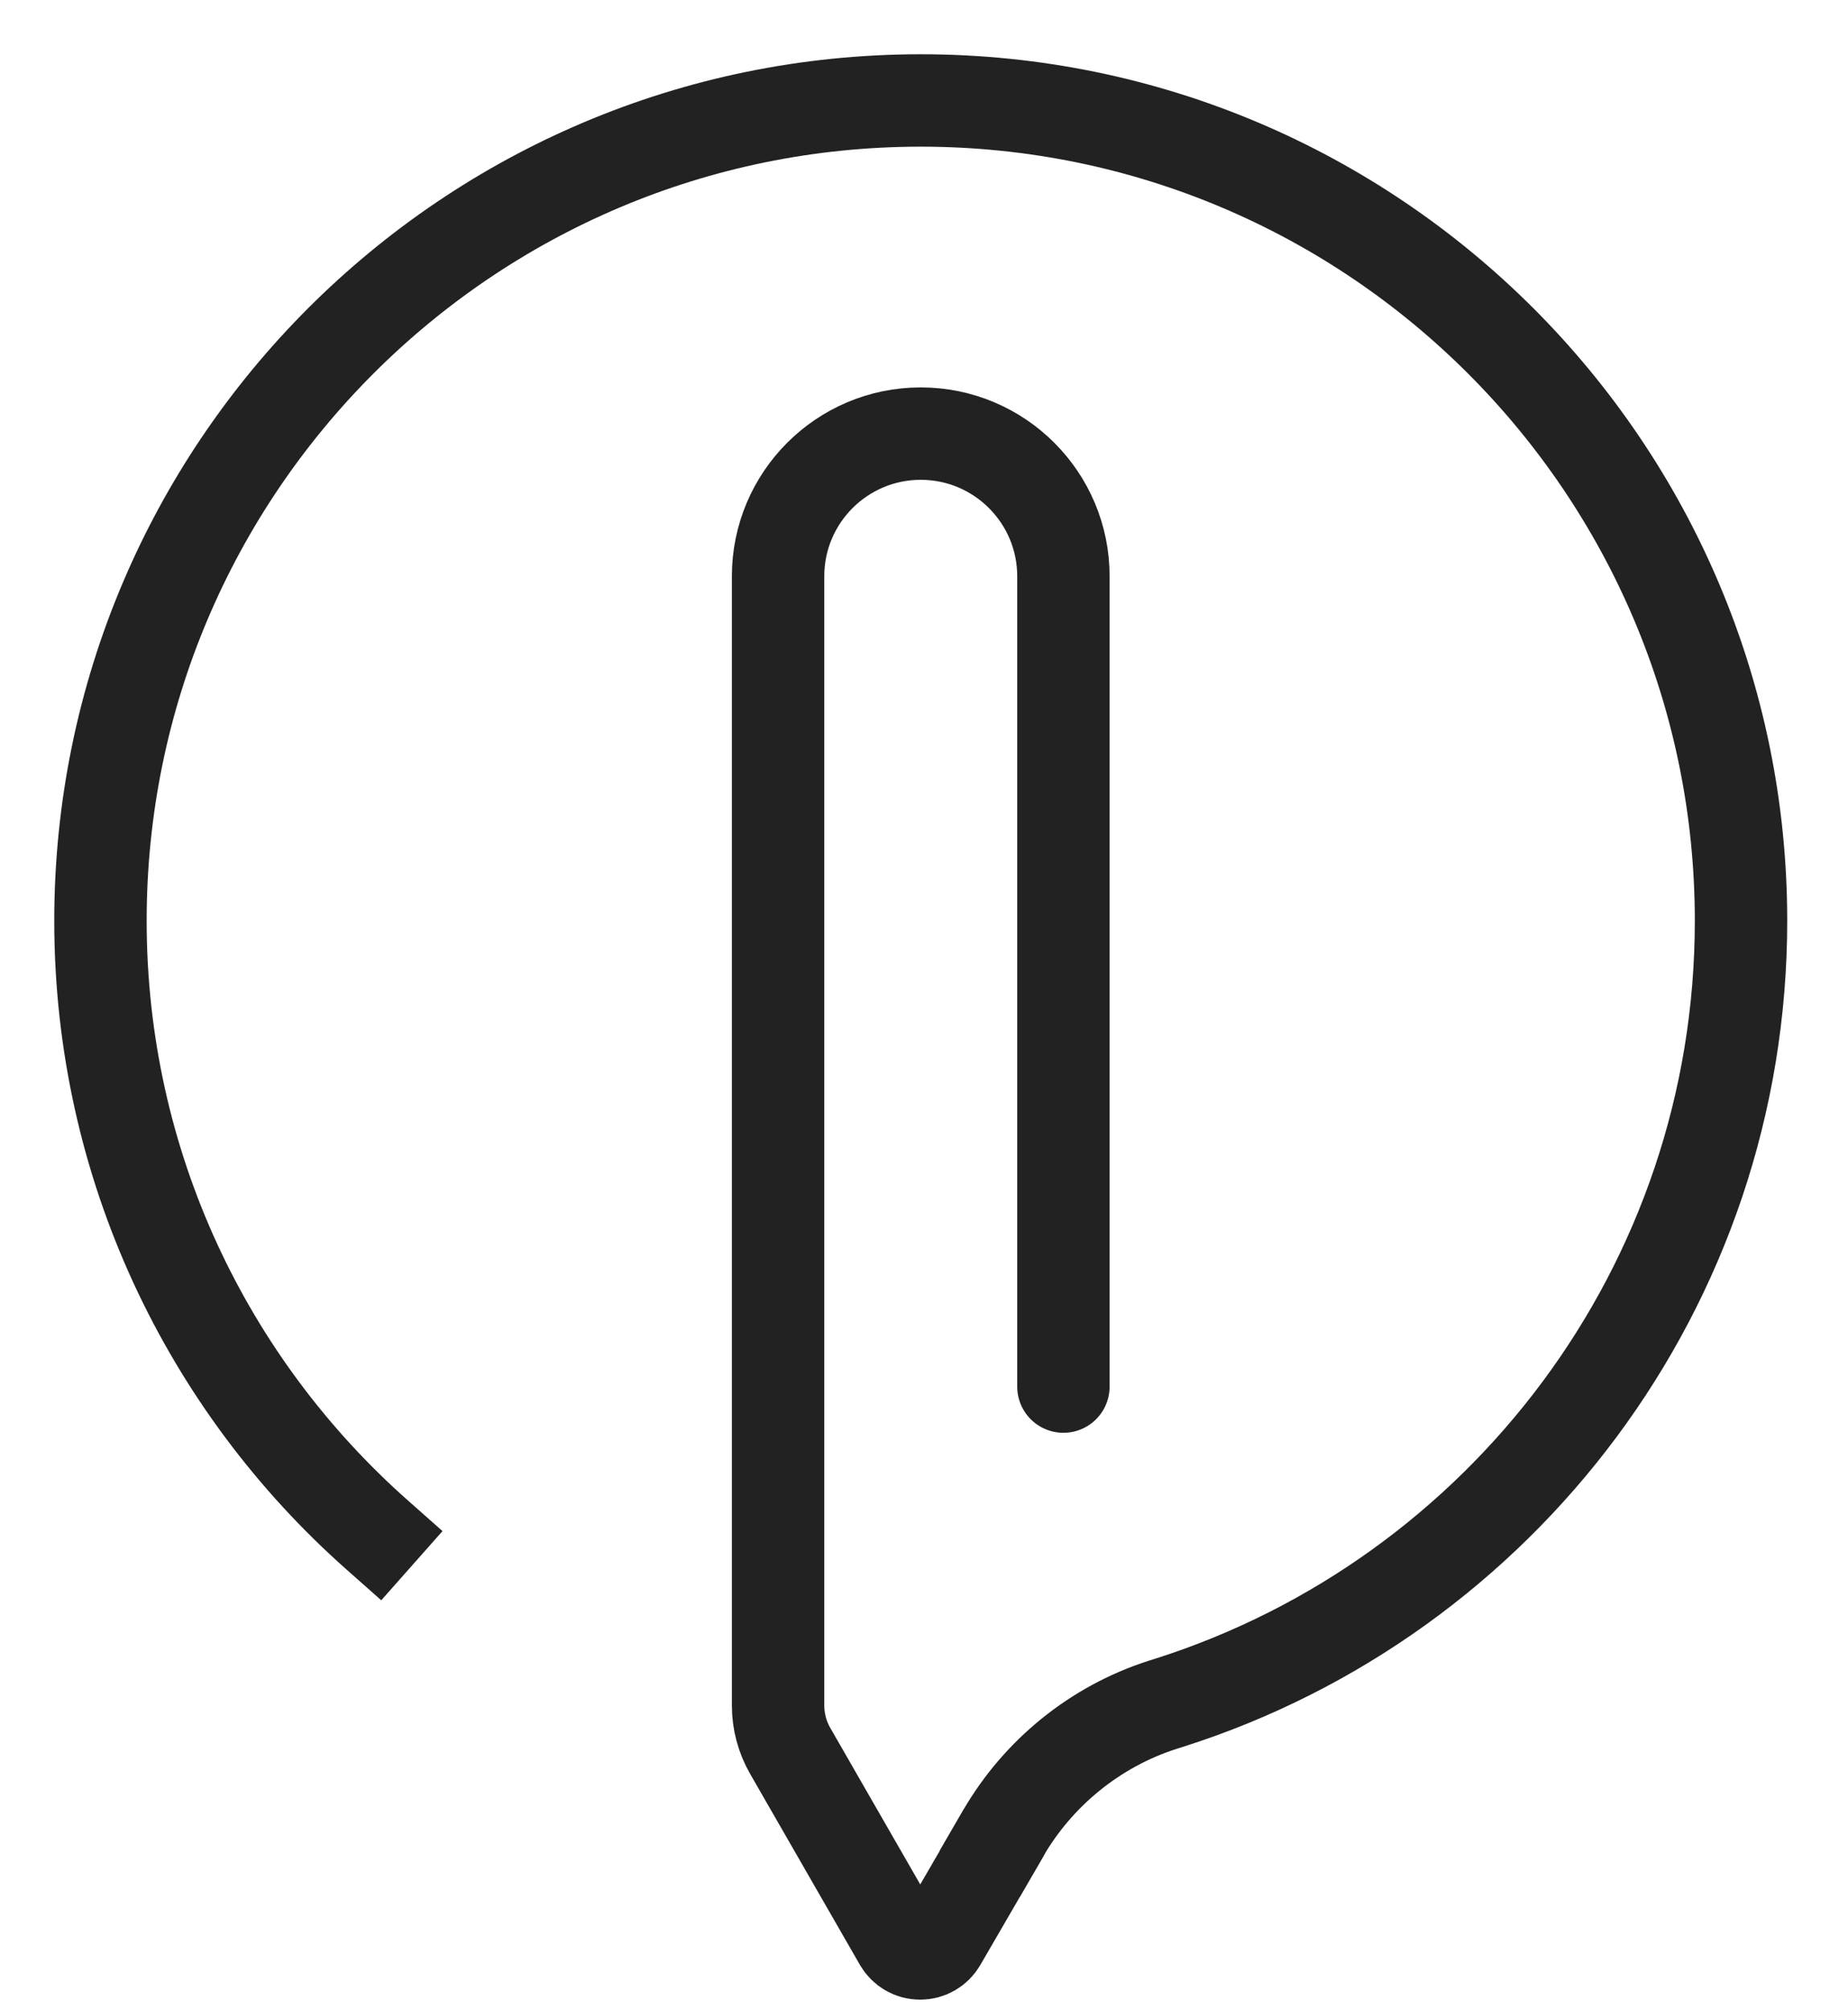
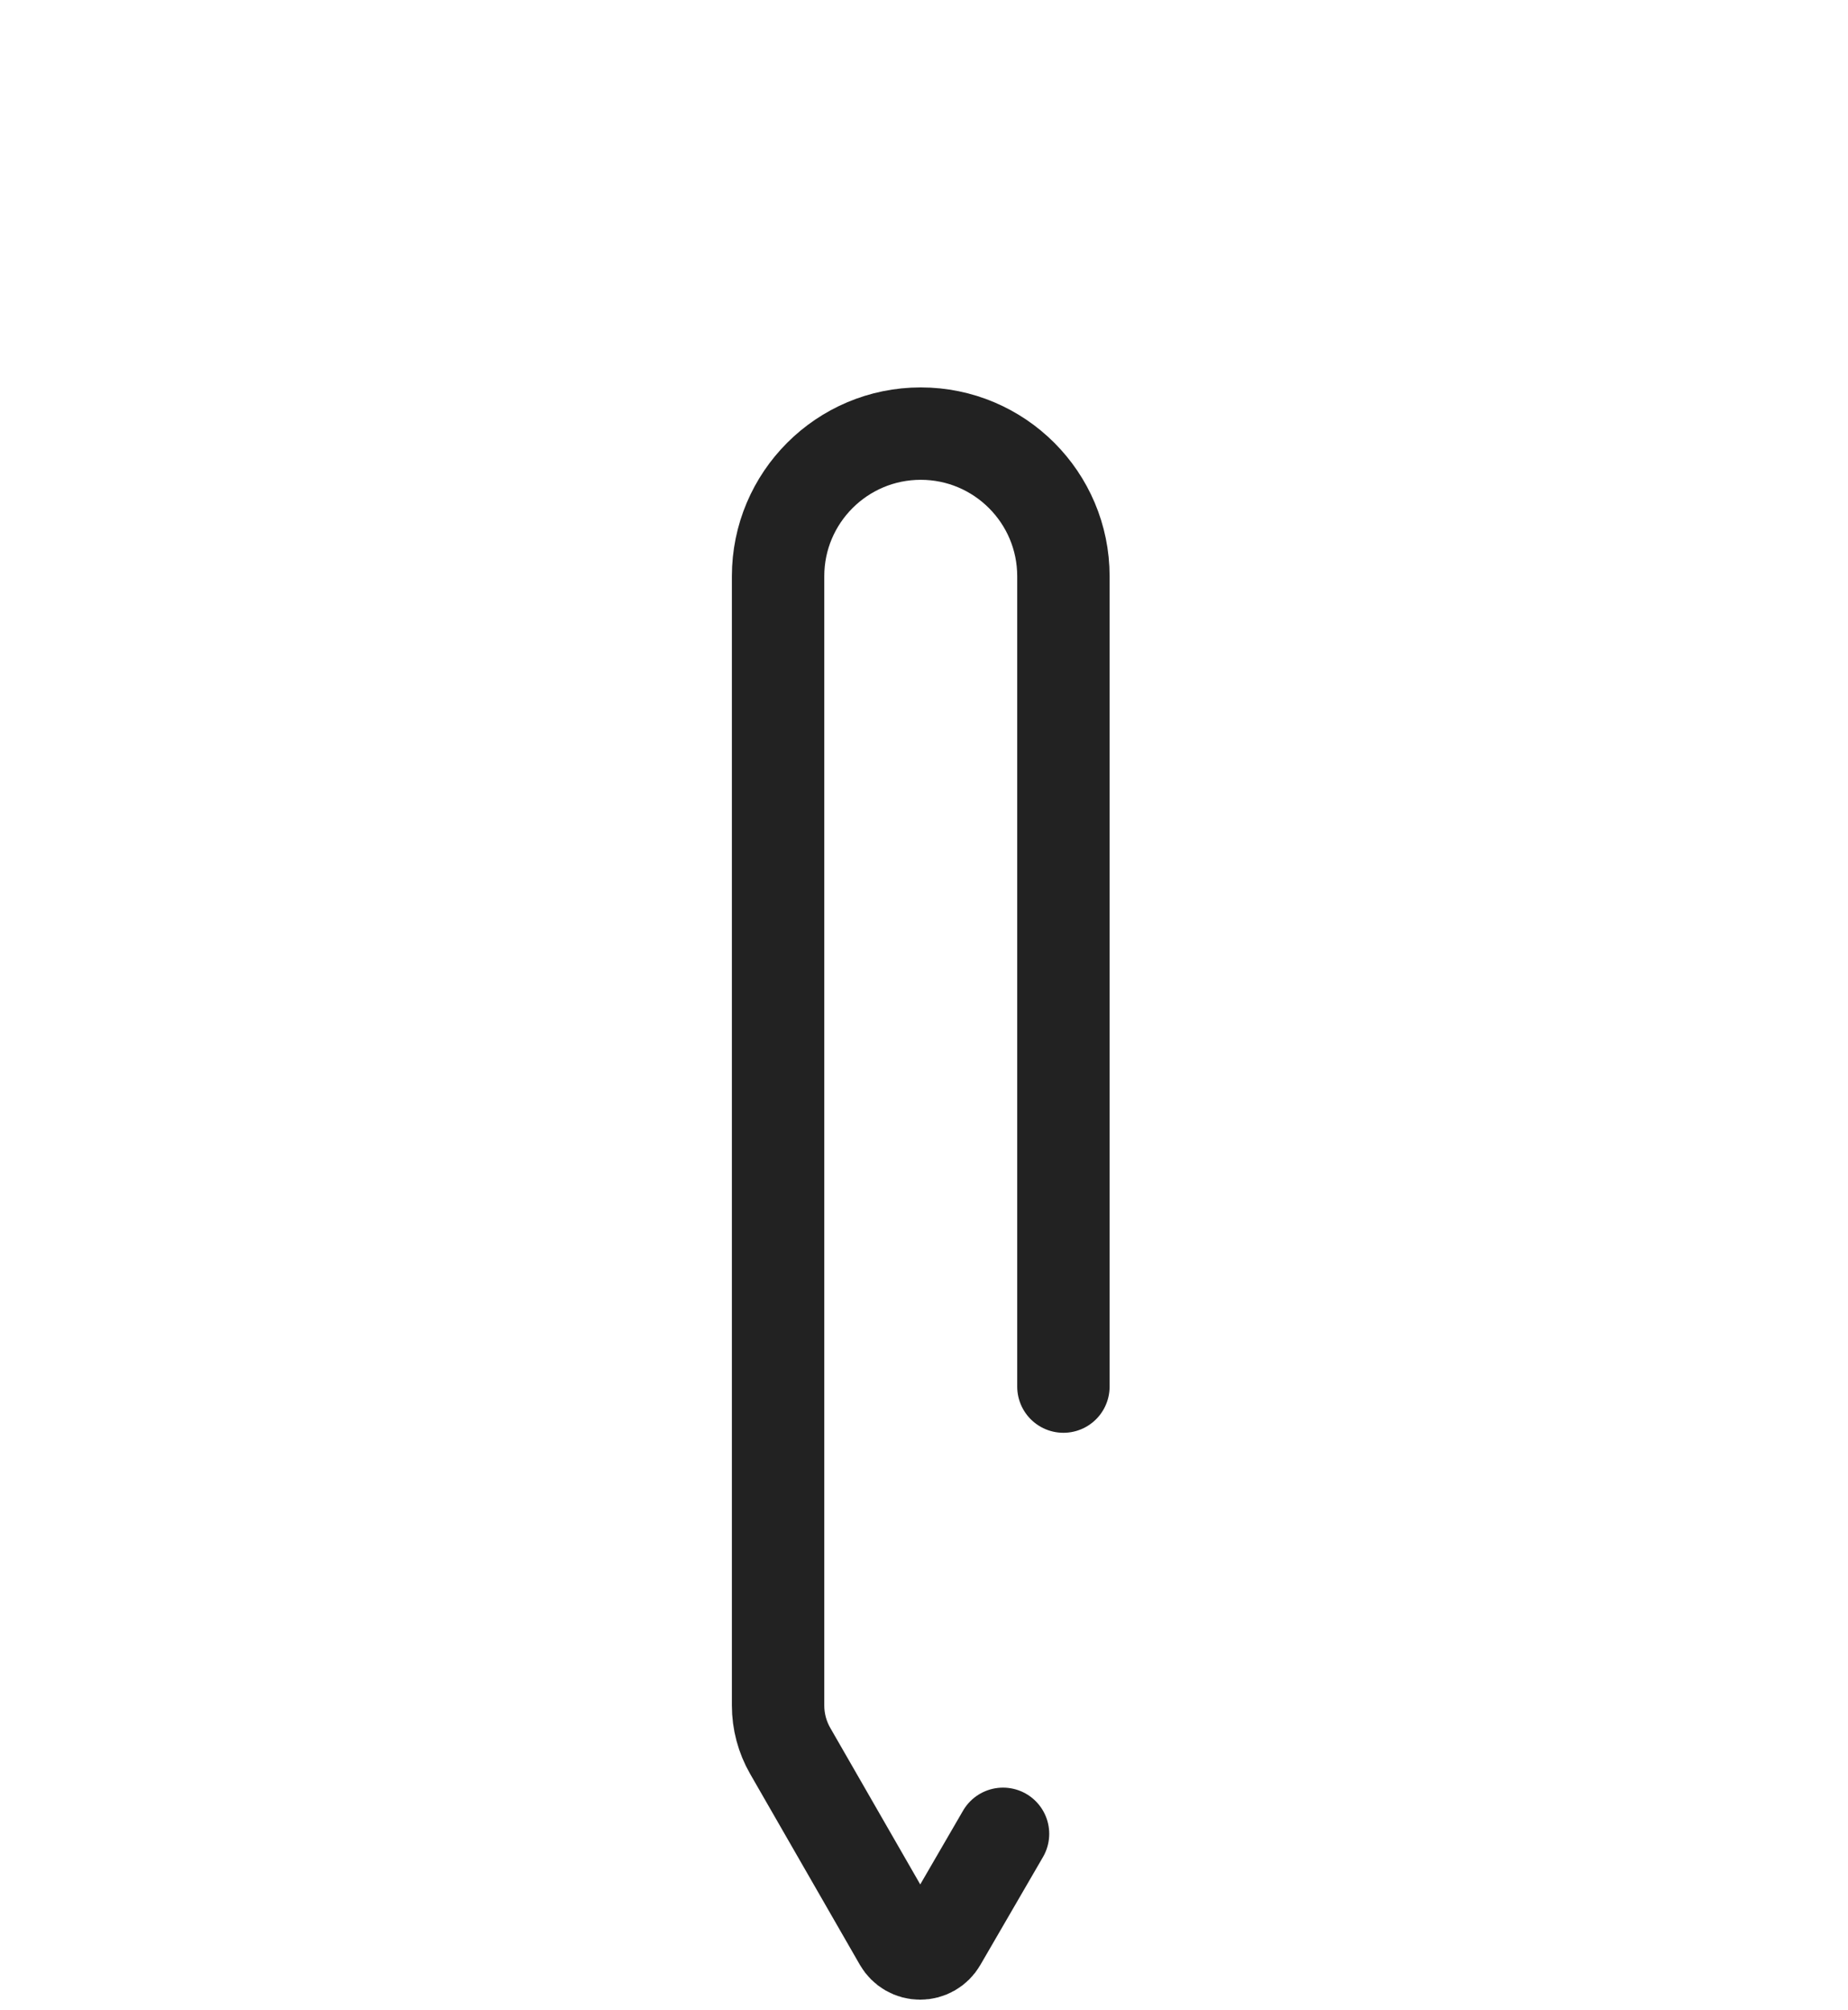
<svg xmlns="http://www.w3.org/2000/svg" width="80" height="87" viewBox="0 0 80 87" fill="none">
  <g id="Frame">
-     <path id="shape-ring" d="M43.415 79.382C44.934 76.757 47.392 74.741 50.329 73.797C50.398 73.775 50.641 73.699 50.641 73.699C64.974 69.131 75.369 55.699 75.369 39.859C75.369 20.26 59.457 4.349 39.859 4.349C20.26 4.349 4.349 20.26 4.349 39.859C4.349 50.437 8.984 59.942 16.333 66.449" stroke="#222222" stroke-width="4" stroke-miterlimit="1.414" stroke-linecap="square" />
    <path id="shape-pencil" d="M43.421 79.382C42.451 81.053 41.414 82.839 40.706 84.06C40.617 84.213 40.489 84.34 40.336 84.428C40.183 84.516 40.009 84.562 39.831 84.561C39.655 84.561 39.481 84.515 39.328 84.426C39.174 84.337 39.047 84.209 38.959 84.057C37.664 81.803 35.267 77.635 34.209 75.794C33.864 75.195 33.683 74.517 33.683 73.825V24.945C33.683 21.537 36.45 18.77 39.859 18.77C43.268 18.77 46.035 21.537 46.035 24.945V60.022" stroke="#222222" stroke-width="4" stroke-miterlimit="1.414" stroke-linecap="round" stroke-linejoin="round" />
  </g>
</svg>